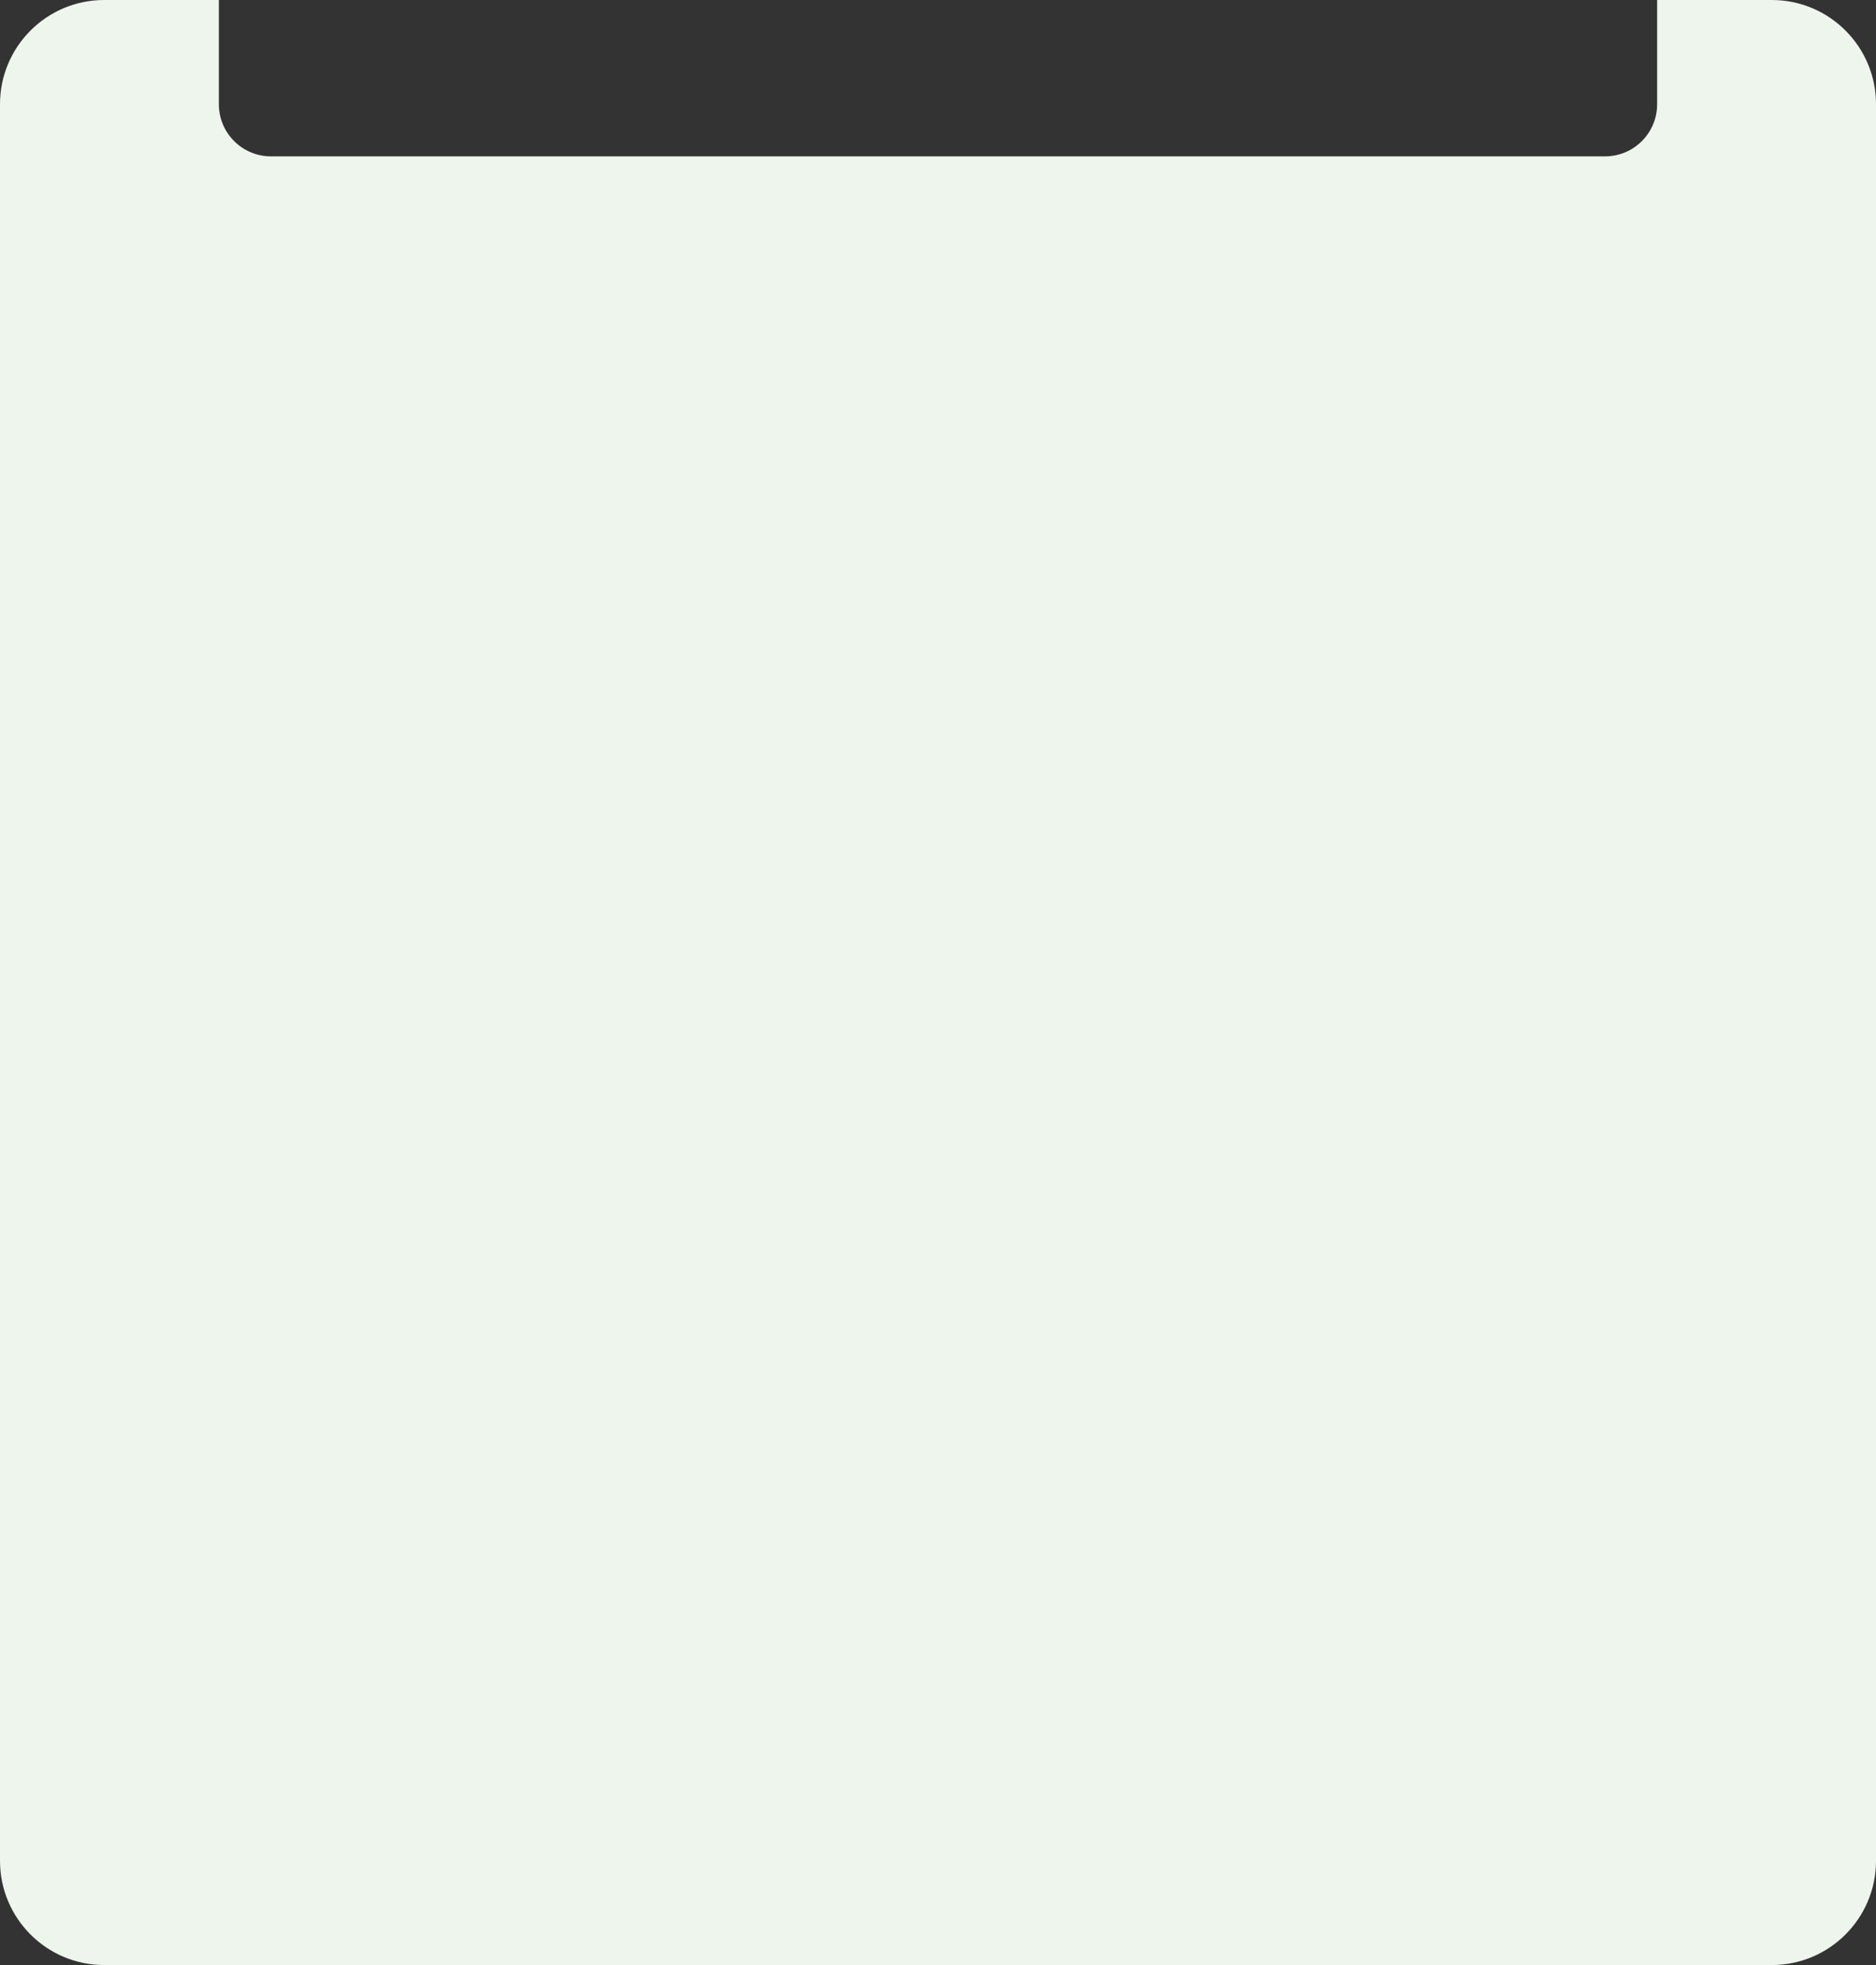
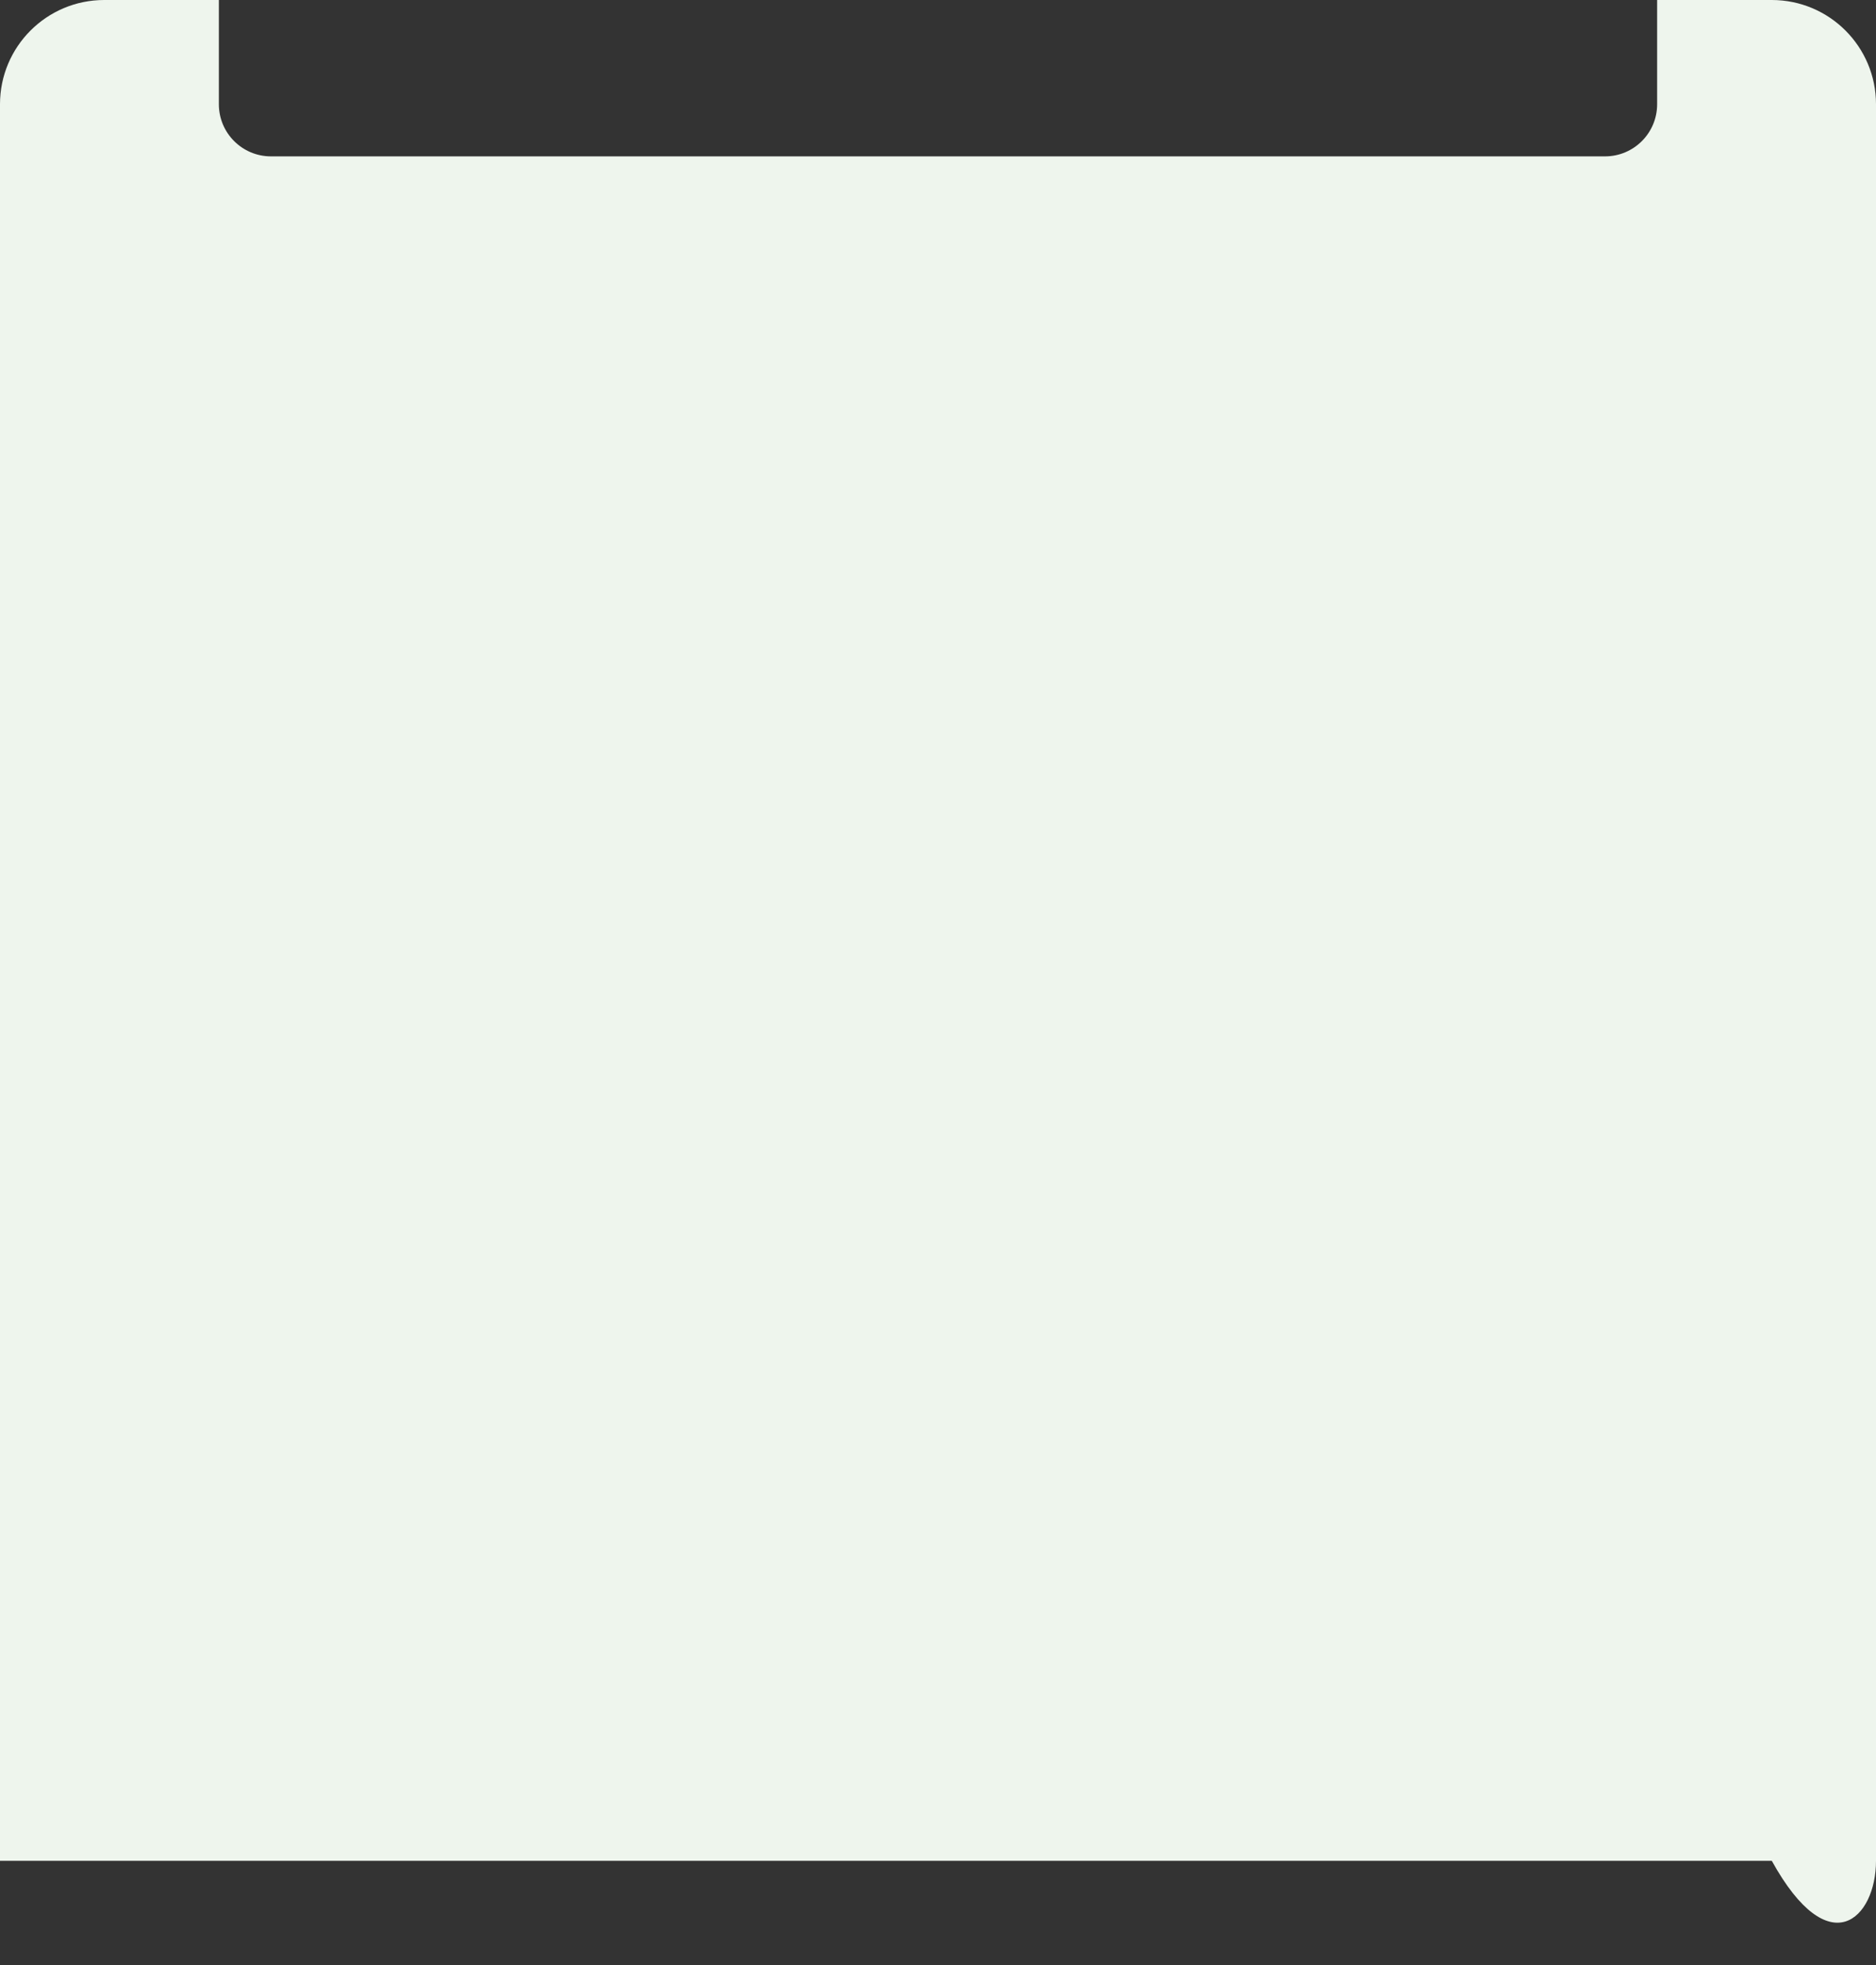
<svg xmlns="http://www.w3.org/2000/svg" width="360" height="377" viewBox="0 0 360 377" fill="none">
  <rect x="0" y="0" width="360" height="377" fill="#333333" stroke="none" />
-   <path fill-rule="evenodd" clip-rule="evenodd" d="M42 0H20C8.954 0 0 8.954 0 20V357C0 368.046 8.954 377 20 377H340C351.046 377 360 368.046 360 357V20C360 8.954 351.046 0 340 0H318V20C318 25.523 313.523 30 308 30H52C46.477 30 42 25.523 42 20V0Z" fill="#EEF5ED" />
+   <path fill-rule="evenodd" clip-rule="evenodd" d="M42 0H20C8.954 0 0 8.954 0 20V357H340C351.046 377 360 368.046 360 357V20C360 8.954 351.046 0 340 0H318V20C318 25.523 313.523 30 308 30H52C46.477 30 42 25.523 42 20V0Z" fill="#EEF5ED" />
</svg>